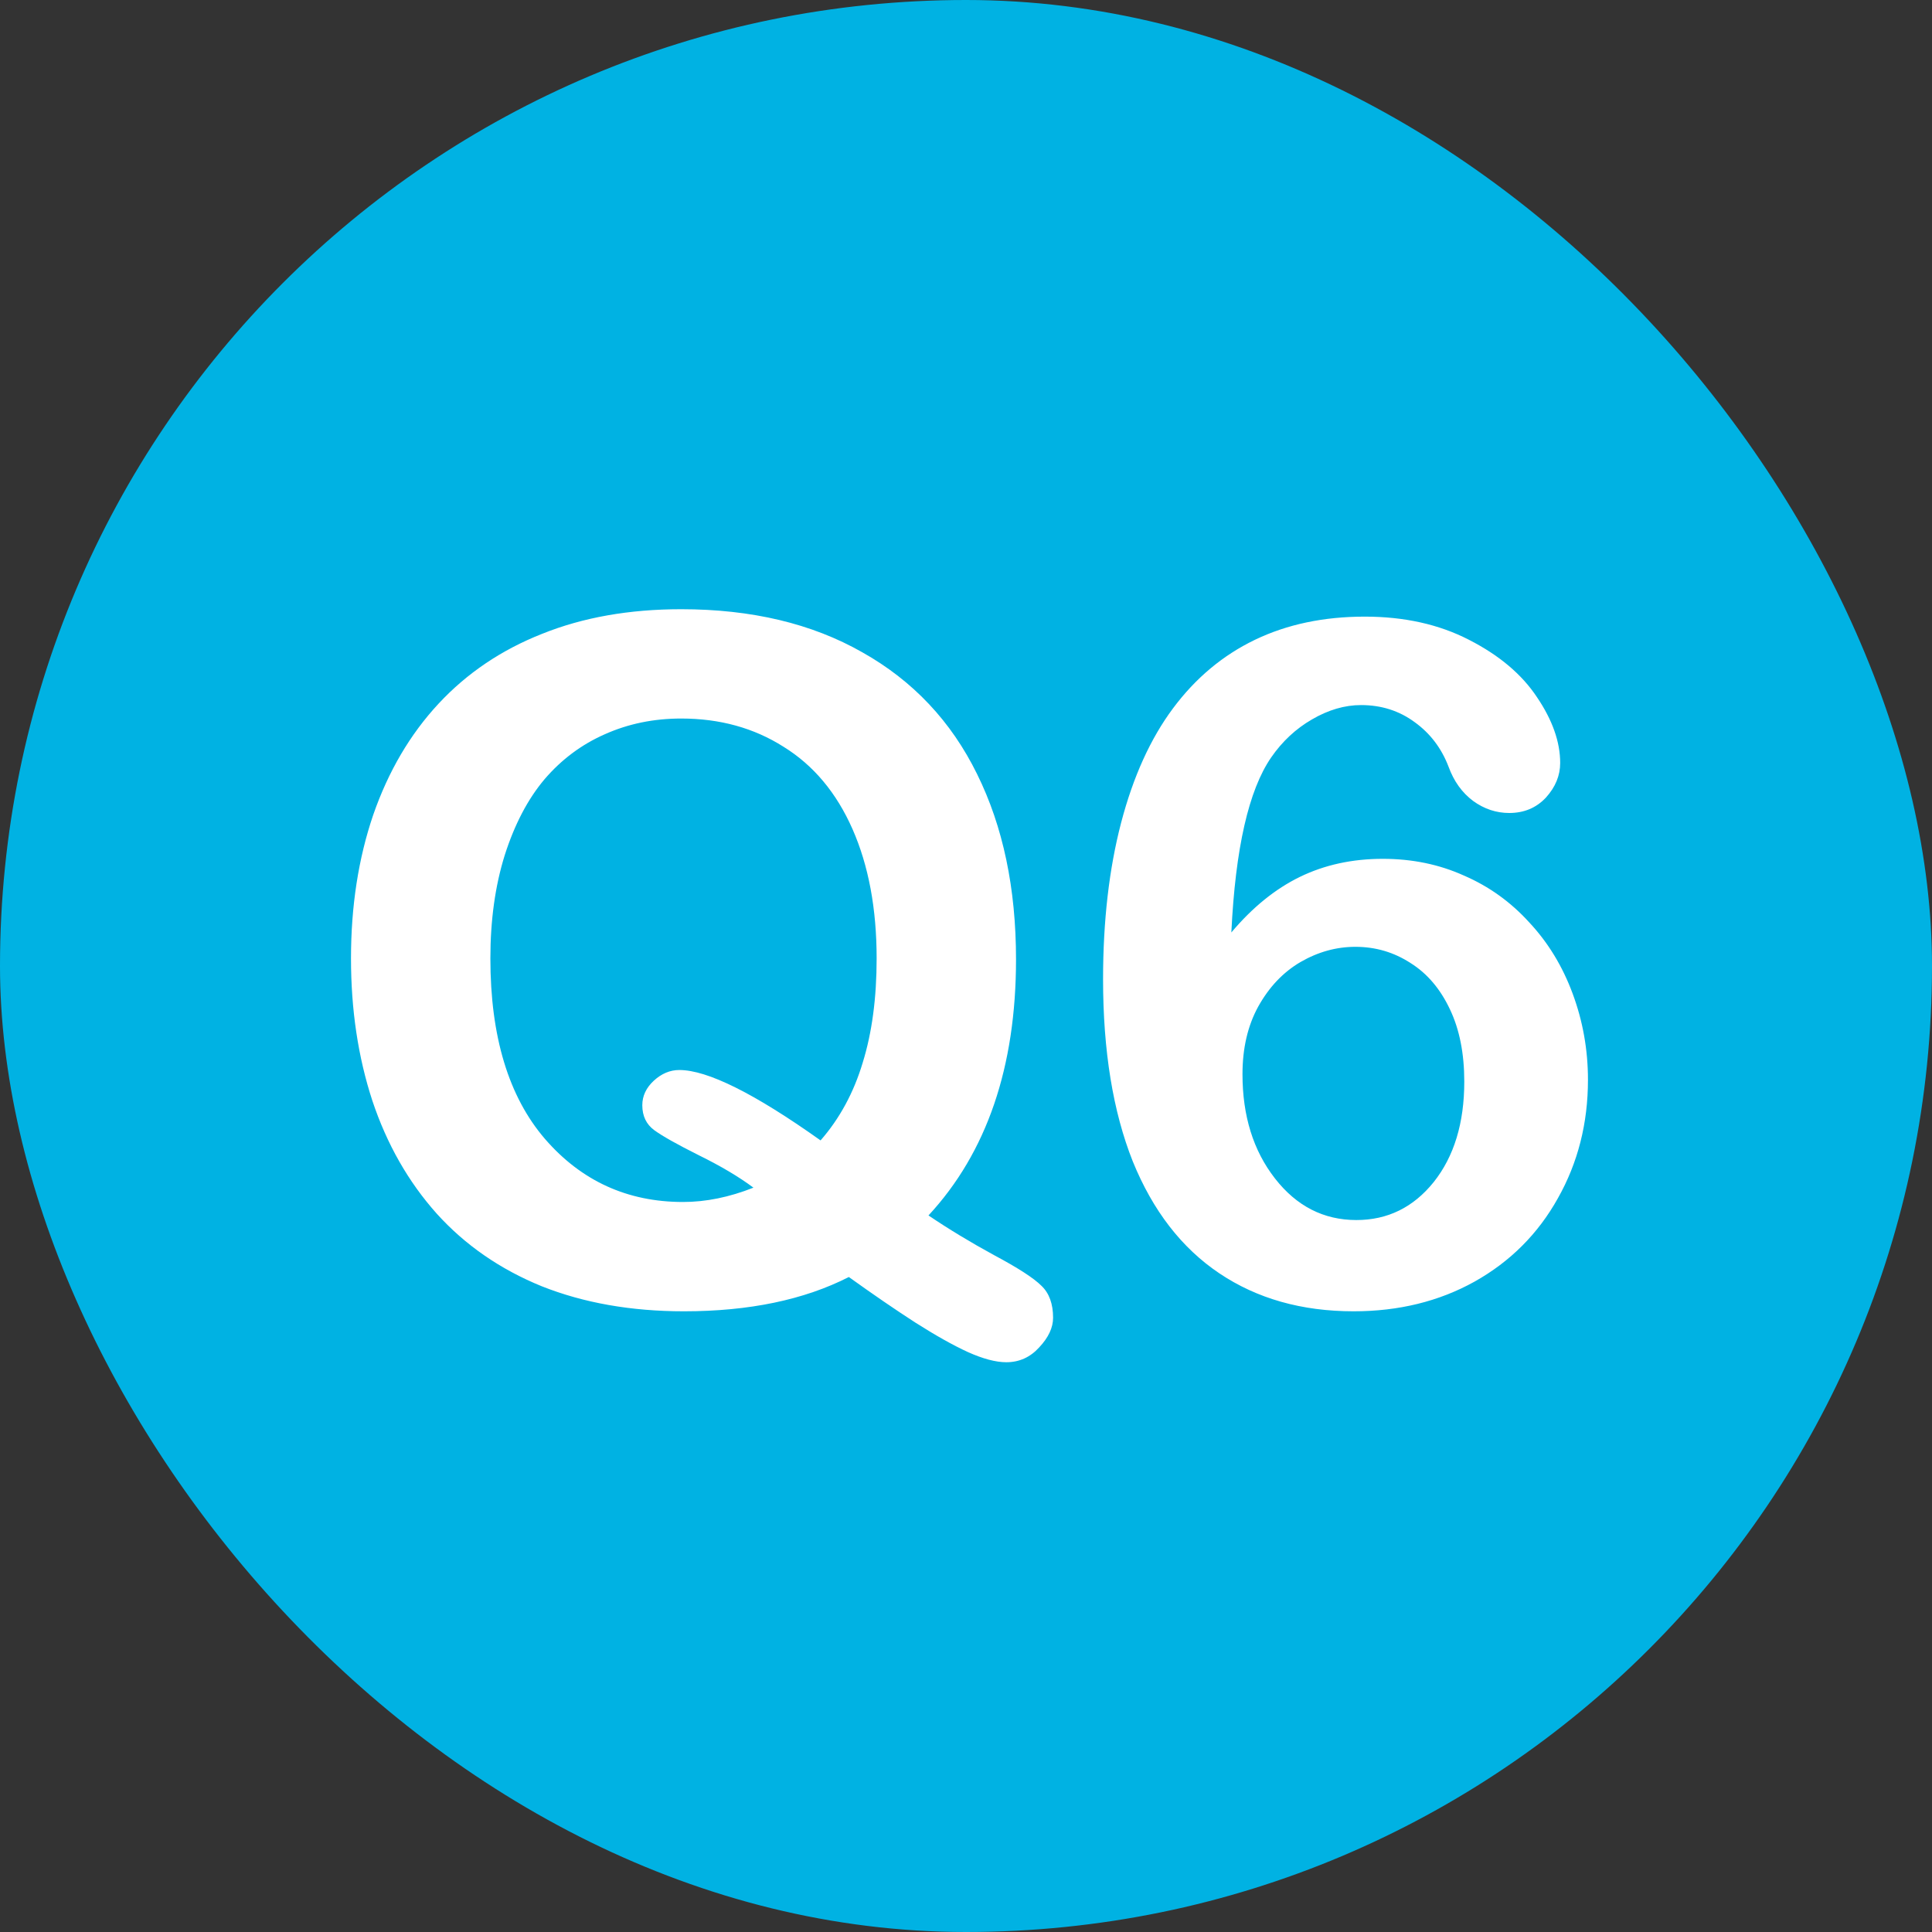
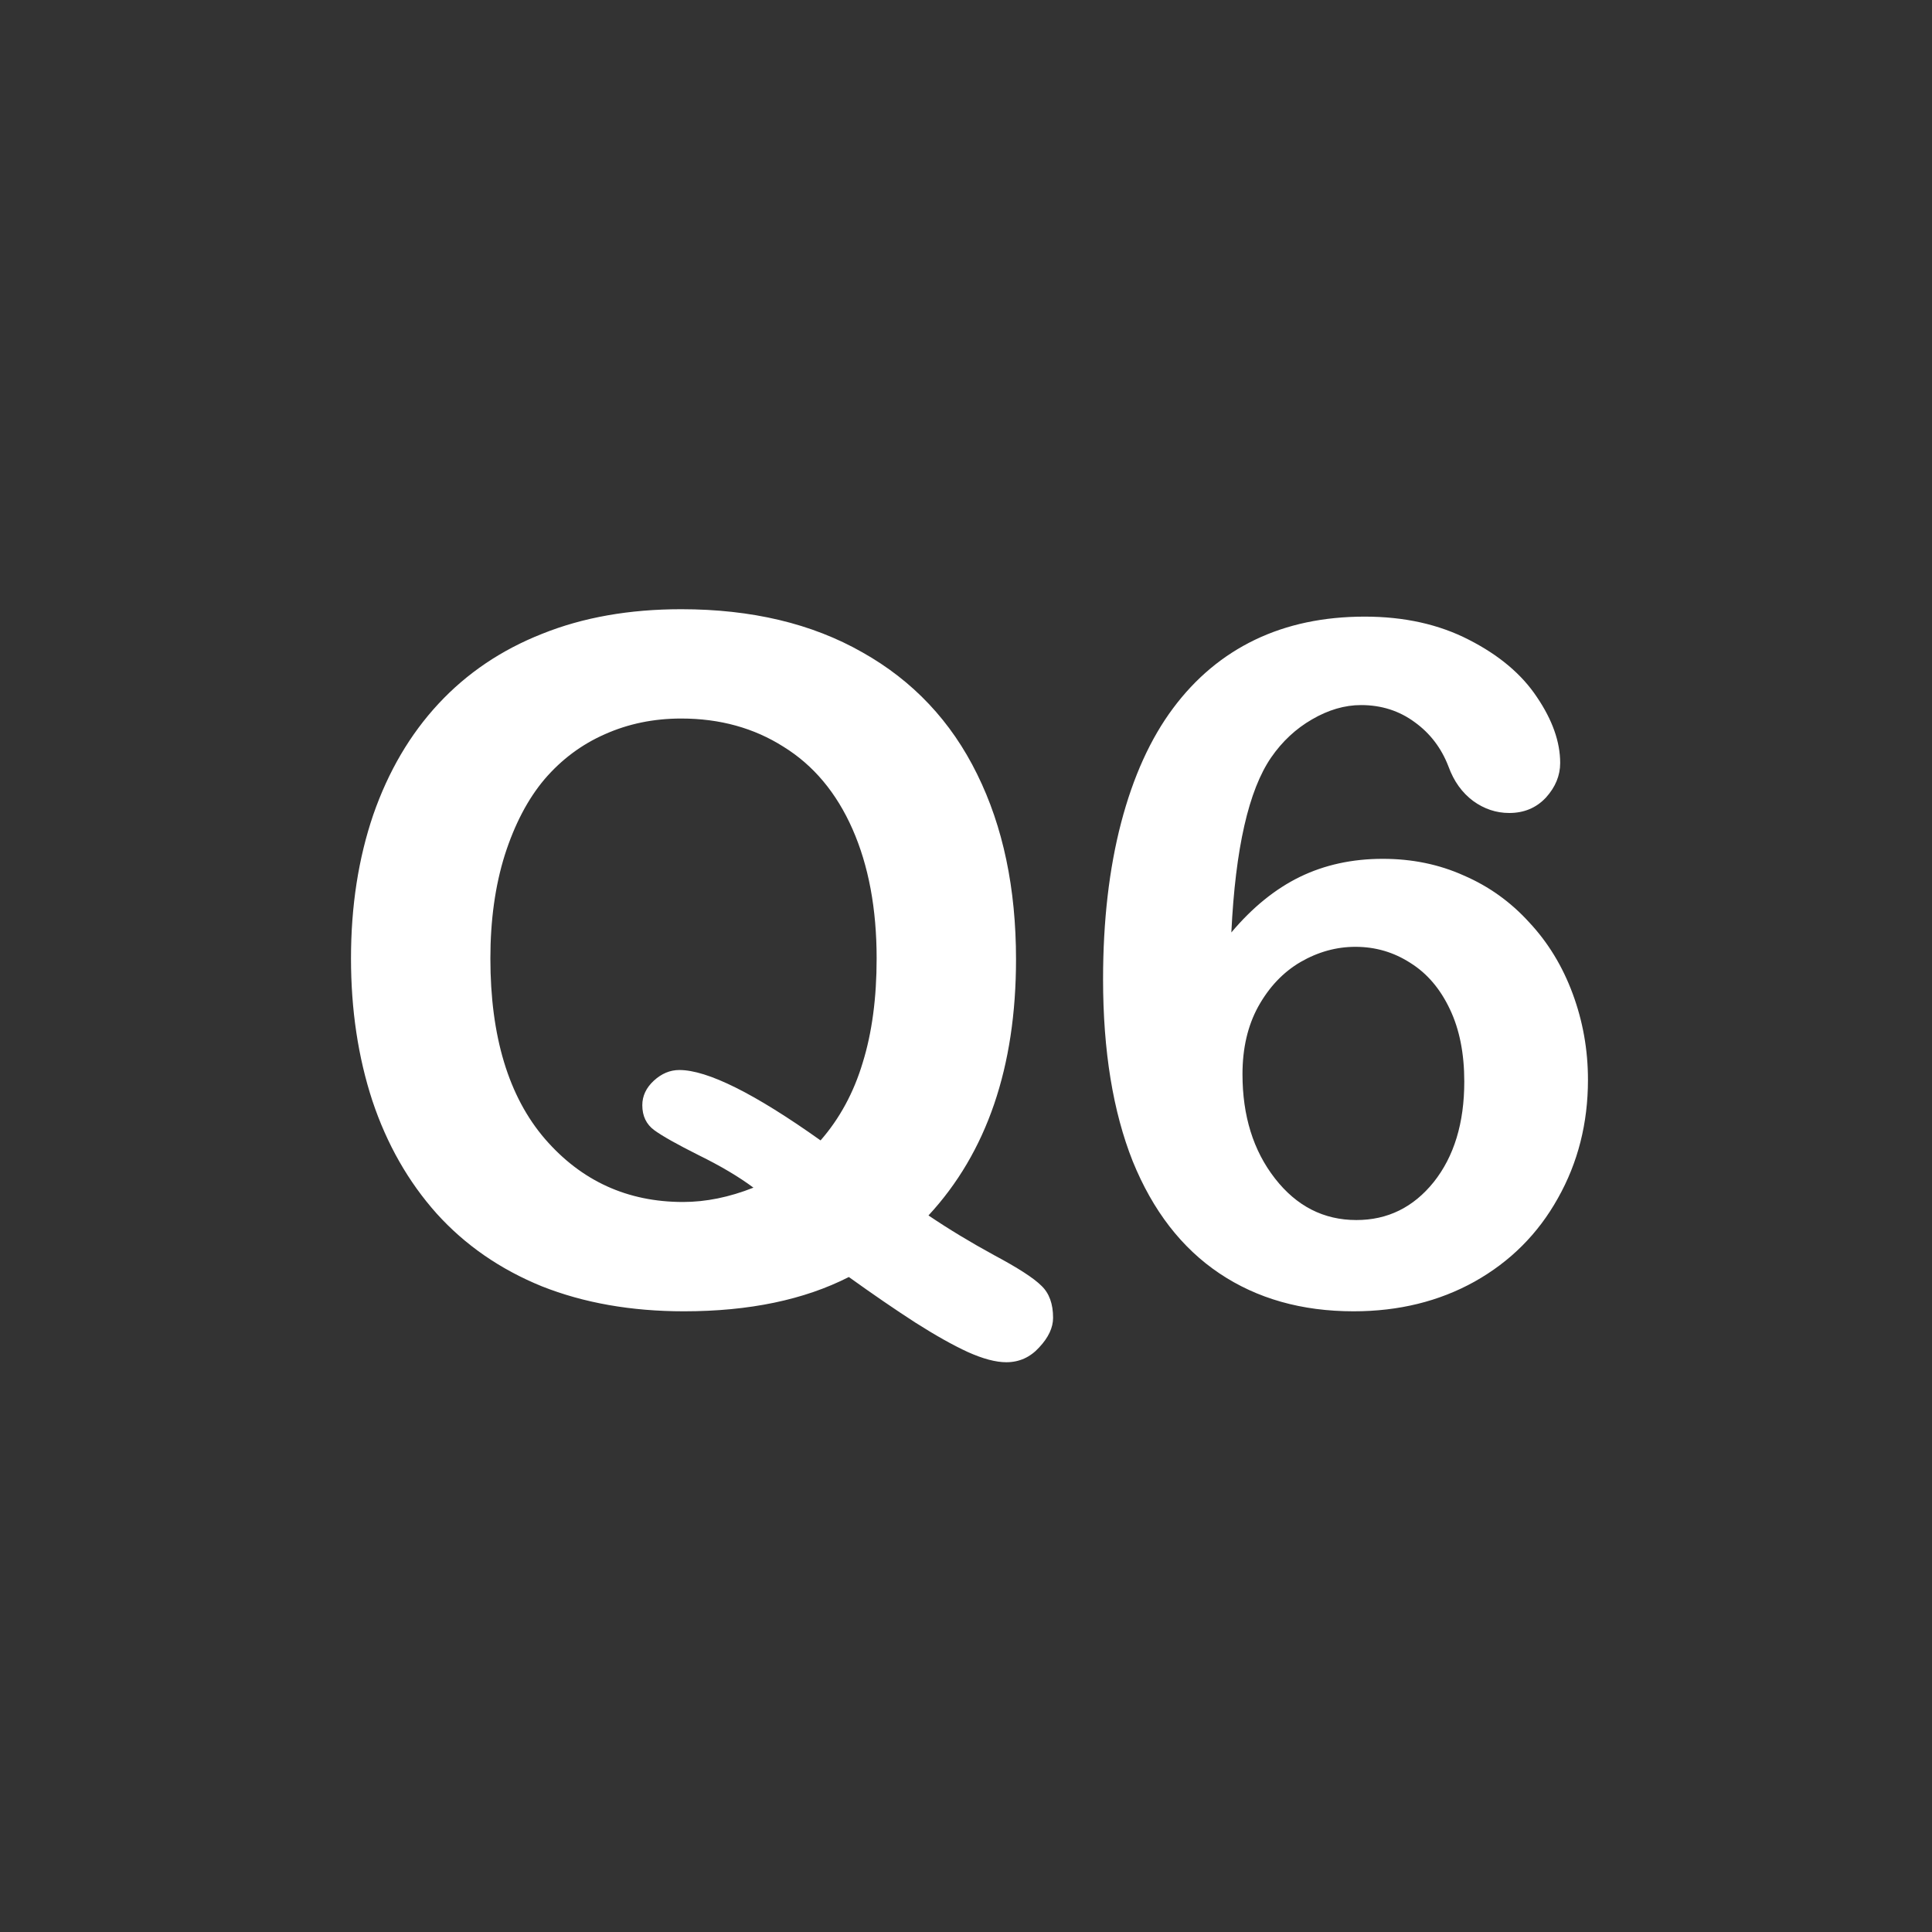
<svg xmlns="http://www.w3.org/2000/svg" width="55" height="55" viewBox="0 0 55 55" fill="none">
  <rect x="0" y="0" width="55" height="55" fill="#333333" stroke="none" />
-   <rect width="55" height="55" rx="27.5" fill="#00B2E3" />
  <path d="M26.432 34.601C27.003 34.987 27.627 35.365 28.304 35.734C28.981 36.095 29.429 36.385 29.649 36.605C29.869 36.815 29.979 37.119 29.979 37.514C29.979 37.795 29.847 38.077 29.583 38.358C29.328 38.639 29.016 38.78 28.647 38.78C28.348 38.78 27.983 38.683 27.553 38.49C27.131 38.296 26.63 38.015 26.05 37.646C25.479 37.277 24.85 36.846 24.165 36.354C22.89 37.004 21.326 37.33 19.471 37.33C17.968 37.33 16.619 37.092 15.424 36.618C14.237 36.134 13.24 35.444 12.431 34.548C11.623 33.643 11.012 32.57 10.599 31.331C10.194 30.092 9.992 28.743 9.992 27.284C9.992 25.798 10.203 24.436 10.625 23.197C11.056 21.957 11.675 20.903 12.484 20.033C13.293 19.163 14.277 18.499 15.437 18.042C16.597 17.576 17.916 17.343 19.392 17.343C21.396 17.343 23.114 17.752 24.547 18.569C25.988 19.378 27.078 20.534 27.816 22.037C28.555 23.531 28.924 25.289 28.924 27.31C28.924 30.377 28.093 32.808 26.432 34.601ZM23.36 32.465C23.905 31.841 24.305 31.102 24.56 30.25C24.824 29.398 24.956 28.409 24.956 27.284C24.956 25.869 24.727 24.643 24.27 23.605C23.813 22.568 23.158 21.786 22.306 21.259C21.462 20.723 20.491 20.455 19.392 20.455C18.61 20.455 17.885 20.604 17.217 20.903C16.558 21.193 15.986 21.619 15.503 22.182C15.028 22.744 14.65 23.465 14.369 24.344C14.097 25.214 13.96 26.194 13.96 27.284C13.96 29.507 14.479 31.221 15.516 32.425C16.553 33.621 17.863 34.218 19.445 34.218C20.095 34.218 20.763 34.082 21.449 33.81C21.036 33.502 20.517 33.194 19.893 32.887C19.278 32.579 18.856 32.342 18.627 32.175C18.399 32.008 18.285 31.77 18.285 31.463C18.285 31.199 18.395 30.966 18.614 30.764C18.834 30.562 19.076 30.461 19.339 30.461C20.139 30.461 21.48 31.129 23.36 32.465ZM35.054 26.545C35.652 25.834 36.302 25.306 37.005 24.963C37.709 24.621 38.495 24.449 39.365 24.449C40.2 24.449 40.969 24.607 41.672 24.924C42.384 25.231 43.004 25.675 43.531 26.255C44.067 26.827 44.48 27.503 44.77 28.286C45.06 29.068 45.206 29.885 45.206 30.738C45.206 31.977 44.92 33.102 44.349 34.113C43.786 35.123 42.995 35.915 41.976 36.486C40.965 37.048 39.818 37.33 38.535 37.33C37.058 37.33 35.784 36.969 34.711 36.248C33.639 35.528 32.817 34.464 32.246 33.058C31.684 31.643 31.402 29.916 31.402 27.877C31.402 26.216 31.574 24.73 31.916 23.421C32.259 22.111 32.752 21.026 33.393 20.165C34.035 19.303 34.812 18.653 35.727 18.213C36.641 17.774 37.682 17.554 38.851 17.554C39.976 17.554 40.965 17.774 41.817 18.213C42.679 18.653 43.325 19.198 43.755 19.848C44.195 20.498 44.415 21.123 44.415 21.72C44.415 22.081 44.278 22.41 44.006 22.709C43.733 22.999 43.386 23.144 42.964 23.144C42.595 23.144 42.252 23.03 41.936 22.801C41.62 22.564 41.387 22.239 41.237 21.826C41.035 21.298 40.714 20.877 40.275 20.56C39.835 20.235 39.326 20.072 38.746 20.072C38.28 20.072 37.814 20.209 37.348 20.481C36.891 20.745 36.504 21.105 36.188 21.562C35.546 22.494 35.169 24.155 35.054 26.545ZM38.614 34.732C39.502 34.732 40.235 34.372 40.815 33.651C41.395 32.922 41.685 31.968 41.685 30.791C41.685 29.991 41.549 29.305 41.277 28.734C41.004 28.154 40.631 27.714 40.156 27.416C39.682 27.108 39.159 26.954 38.587 26.954C38.042 26.954 37.52 27.099 37.019 27.389C36.526 27.679 36.127 28.101 35.819 28.655C35.52 29.2 35.371 29.841 35.371 30.58C35.371 31.766 35.678 32.755 36.294 33.546C36.909 34.337 37.682 34.732 38.614 34.732Z" fill="white" />
</svg>